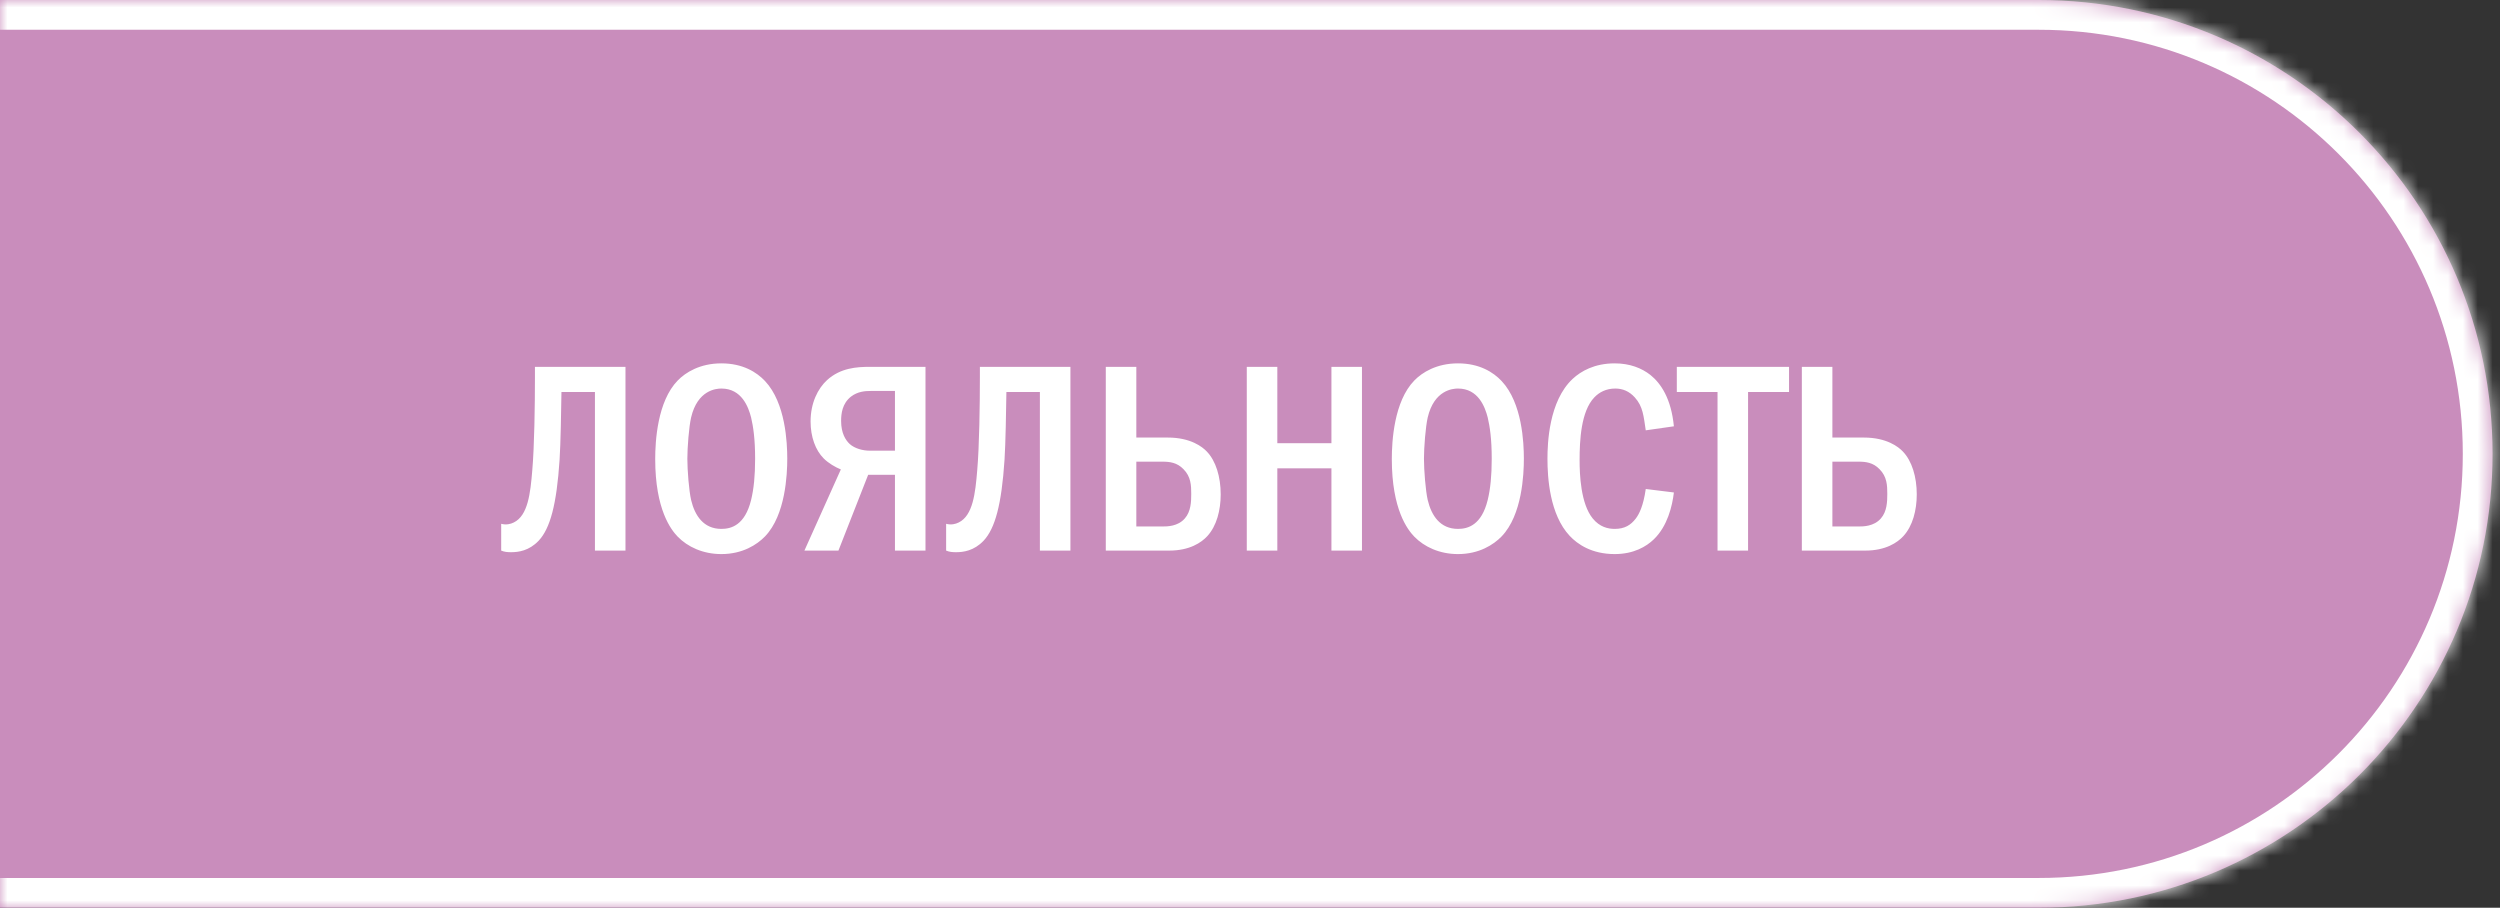
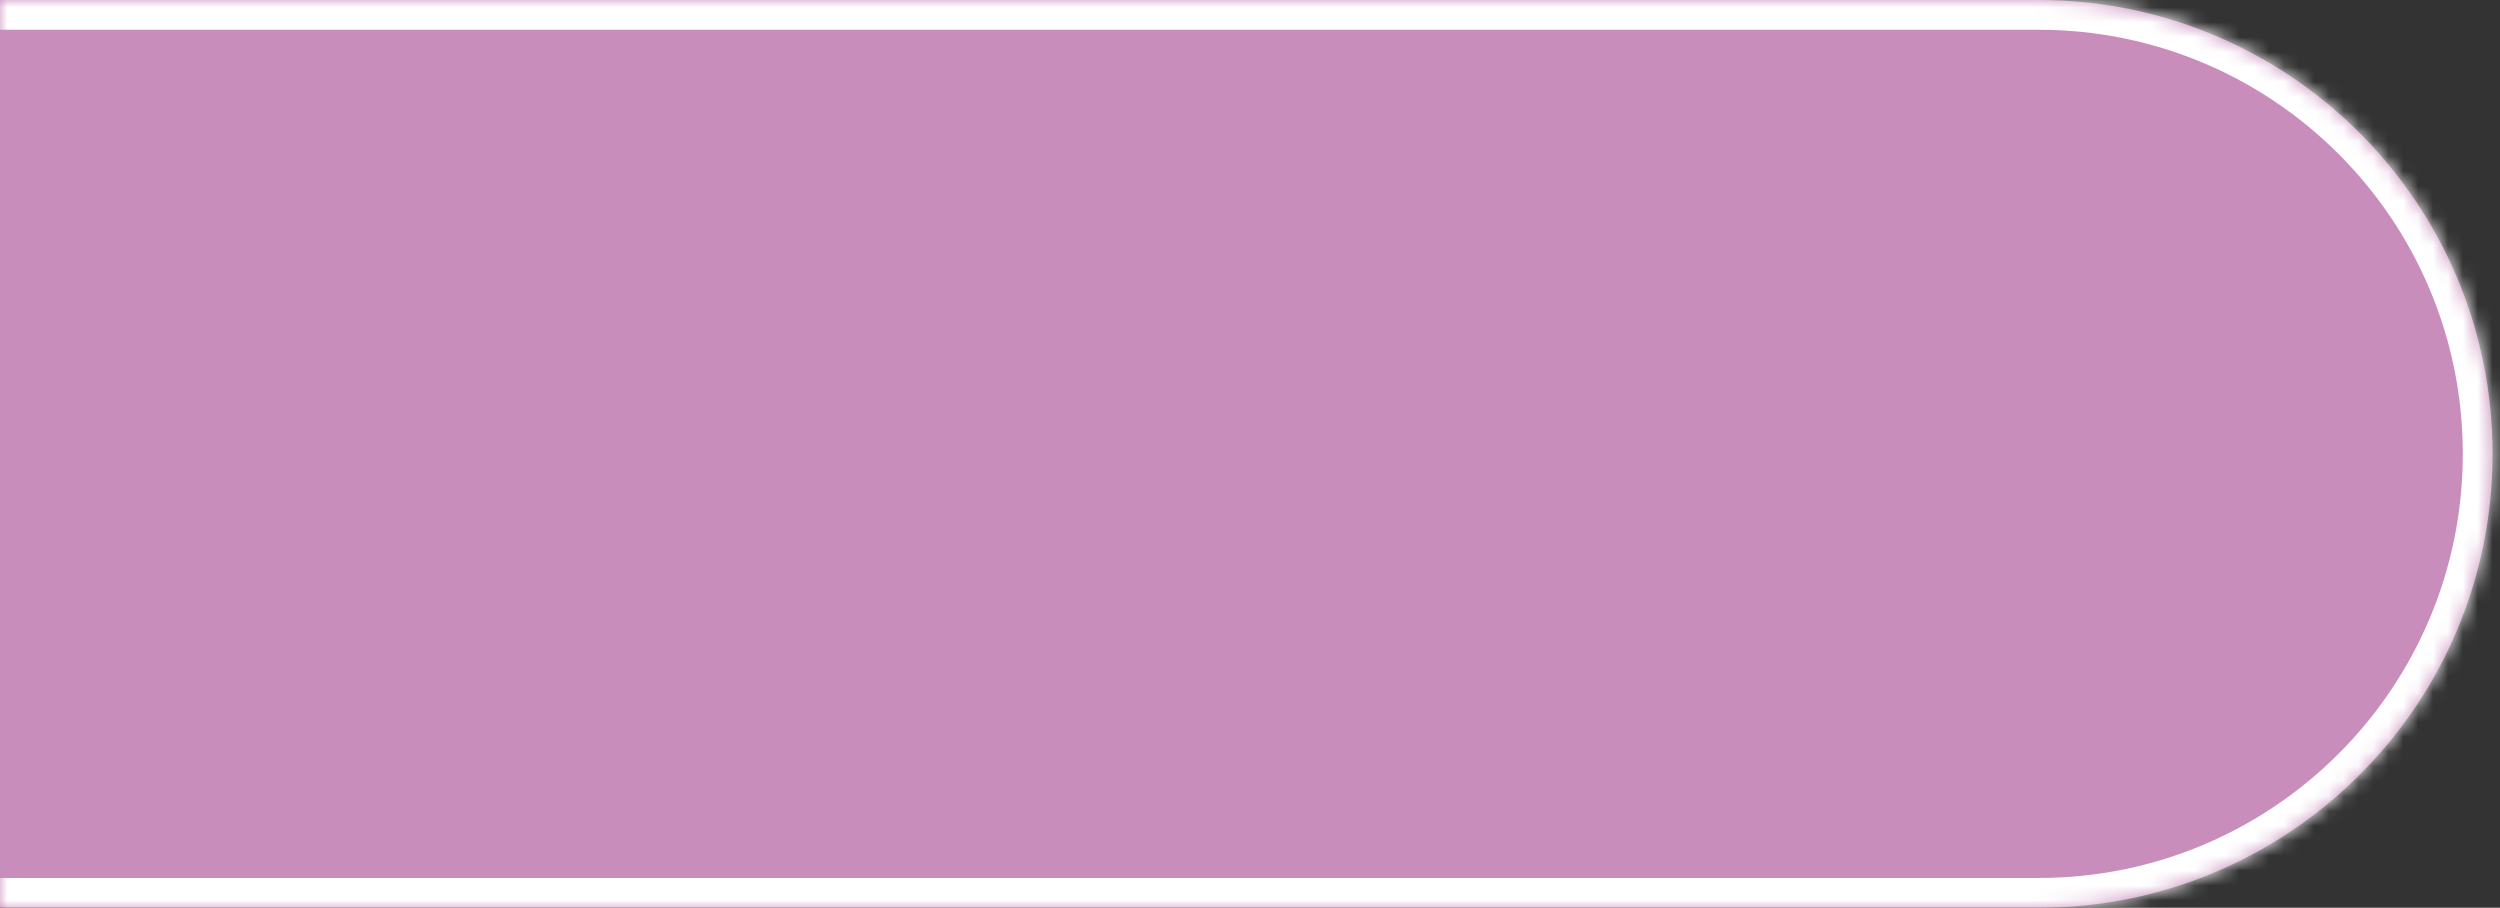
<svg xmlns="http://www.w3.org/2000/svg" width="168" height="61" viewBox="0 0 168 61" fill="none">
  <rect x="0" y="0" width="168" height="61" fill="#333333" stroke="none" />
  <mask id="path-1-inside-1_4993_247" fill="white">
    <path d="M-0.5 0H137C153.845 0 167.5 13.655 167.5 30.5C167.5 47.345 153.845 61 137 61H-0.5V0Z" />
  </mask>
  <path d="M-0.5 0H137C153.845 0 167.5 13.655 167.5 30.5C167.5 47.345 153.845 61 137 61H-0.5V0Z" fill="#C98DBC" />
  <path d="M-0.5 -2H137C154.949 -2 169.5 12.551 169.5 30.5H165.5C165.5 14.76 152.74 2 137 2H-0.5V-2ZM169.5 30.5C169.5 48.449 154.949 63 137 63H-0.5V59H137C152.74 59 165.5 46.24 165.5 30.5H169.5ZM-0.5 61V0V61ZM137 -2C154.949 -2 169.5 12.551 169.5 30.5C169.5 48.449 154.949 63 137 63V59C152.74 59 165.5 46.24 165.5 30.5C165.5 14.76 152.74 2 137 2V-2Z" fill="white" mask="url(#path-1-inside-1_4993_247)" />
-   <path d="M35.948 24.652H42.032V37H39.98V26.344H37.73C37.712 27.55 37.676 29.8 37.604 30.898C37.406 33.904 36.974 35.506 36.2 36.334C35.552 37.018 34.832 37.108 34.346 37.108C34.094 37.108 33.896 37.09 33.68 37V35.2C34.022 35.29 34.31 35.218 34.526 35.11C35.48 34.642 35.642 33.148 35.768 31.618C35.912 29.98 35.948 27.154 35.948 25.39V24.652ZM48.476 24.418C49.916 24.418 50.852 25.012 51.41 25.606C52.796 27.082 52.904 29.764 52.904 30.826C52.904 31.852 52.796 34.606 51.41 36.046C50.87 36.604 49.898 37.234 48.476 37.234C47.234 37.234 46.208 36.748 45.542 36.064C45.092 35.596 44.03 34.246 44.03 30.844C44.03 29.656 44.174 26.974 45.542 25.57C46.064 25.03 47.036 24.418 48.476 24.418ZM48.476 26.11C48.116 26.11 46.874 26.218 46.442 28.054C46.298 28.684 46.19 30.07 46.19 30.826C46.19 31.582 46.298 32.968 46.442 33.598C46.694 34.66 47.288 35.542 48.476 35.542C49.142 35.542 50.06 35.29 50.474 33.598C50.654 32.86 50.744 31.978 50.744 30.826C50.744 29.494 50.618 28.666 50.474 28.054C50.294 27.352 49.844 26.11 48.476 26.11ZM62.193 24.652V37H60.141V31.906H58.341L56.343 37H54.057L56.505 31.546C56.145 31.402 55.677 31.132 55.353 30.808C54.795 30.25 54.471 29.35 54.471 28.324C54.471 27.082 54.957 26.11 55.587 25.534C56.487 24.724 57.567 24.652 58.449 24.652H62.193ZM60.141 26.272H58.521C58.125 26.272 57.639 26.308 57.189 26.65C56.595 27.118 56.523 27.802 56.523 28.288C56.523 29.116 56.829 29.584 57.099 29.836C57.441 30.142 57.981 30.286 58.449 30.286H60.141V26.272ZM65.848 24.652H71.932V37H69.88V26.344H67.63C67.612 27.55 67.576 29.8 67.504 30.898C67.306 33.904 66.874 35.506 66.1 36.334C65.452 37.018 64.732 37.108 64.246 37.108C63.994 37.108 63.796 37.09 63.58 37V35.2C63.922 35.29 64.21 35.218 64.426 35.11C65.38 34.642 65.542 33.148 65.668 31.618C65.812 29.98 65.848 27.154 65.848 25.39V24.652ZM74.309 24.652H76.361V29.404H78.485C80.015 29.404 80.807 30.034 81.095 30.34C81.707 30.97 82.031 32.05 82.031 33.22C82.031 34.282 81.761 35.344 81.131 36.028C80.735 36.46 79.943 37 78.575 37H74.309V24.652ZM76.361 31.024V35.38H78.107C78.431 35.38 79.151 35.38 79.619 34.84C80.033 34.372 80.051 33.706 80.051 33.184C80.051 32.626 80.033 32.032 79.529 31.528C79.097 31.078 78.593 31.024 78.125 31.024H76.361ZM83.784 24.652H85.836V29.782H89.472V24.652H91.524V37H89.472V31.474H85.836V37H83.784V24.652ZM97.976 24.418C99.416 24.418 100.352 25.012 100.91 25.606C102.296 27.082 102.404 29.764 102.404 30.826C102.404 31.852 102.296 34.606 100.91 36.046C100.37 36.604 99.398 37.234 97.976 37.234C96.734 37.234 95.708 36.748 95.042 36.064C94.592 35.596 93.53 34.246 93.53 30.844C93.53 29.656 93.674 26.974 95.042 25.57C95.564 25.03 96.536 24.418 97.976 24.418ZM97.976 26.11C97.616 26.11 96.374 26.218 95.942 28.054C95.798 28.684 95.69 30.07 95.69 30.826C95.69 31.582 95.798 32.968 95.942 33.598C96.194 34.66 96.788 35.542 97.976 35.542C98.642 35.542 99.56 35.29 99.974 33.598C100.154 32.86 100.244 31.978 100.244 30.826C100.244 29.494 100.118 28.666 99.974 28.054C99.794 27.352 99.344 26.11 97.976 26.11ZM110.595 32.86L112.485 33.094C112.377 34.012 112.053 35.362 111.135 36.244C110.631 36.73 109.785 37.234 108.507 37.234C106.959 37.234 106.005 36.568 105.483 36.01C104.133 34.57 103.989 32.086 103.989 30.826C103.989 29.818 104.079 26.956 105.681 25.462C106.239 24.94 107.157 24.418 108.507 24.418C109.533 24.418 110.325 24.742 110.901 25.192C111.621 25.768 112.305 26.794 112.485 28.648L110.595 28.918C110.451 27.982 110.415 27.316 109.857 26.704C109.479 26.29 109.047 26.11 108.543 26.11C107.931 26.11 107.463 26.362 107.139 26.704C106.239 27.64 106.149 29.602 106.149 30.934C106.149 31.87 106.221 33.85 107.031 34.84C107.499 35.416 108.057 35.542 108.507 35.542C109.173 35.542 109.587 35.29 109.929 34.84C110.145 34.552 110.433 34.012 110.595 32.86ZM112.682 24.652H120.224V26.344H117.47V37H115.418V26.344H112.682V24.652ZM121.084 24.652H123.136V29.404H125.26C126.79 29.404 127.582 30.034 127.87 30.34C128.482 30.97 128.806 32.05 128.806 33.22C128.806 34.282 128.536 35.344 127.906 36.028C127.51 36.46 126.718 37 125.35 37H121.084V24.652ZM123.136 31.024V35.38H124.882C125.206 35.38 125.926 35.38 126.394 34.84C126.808 34.372 126.826 33.706 126.826 33.184C126.826 32.626 126.808 32.032 126.304 31.528C125.872 31.078 125.368 31.024 124.9 31.024H123.136Z" fill="white" />
</svg>